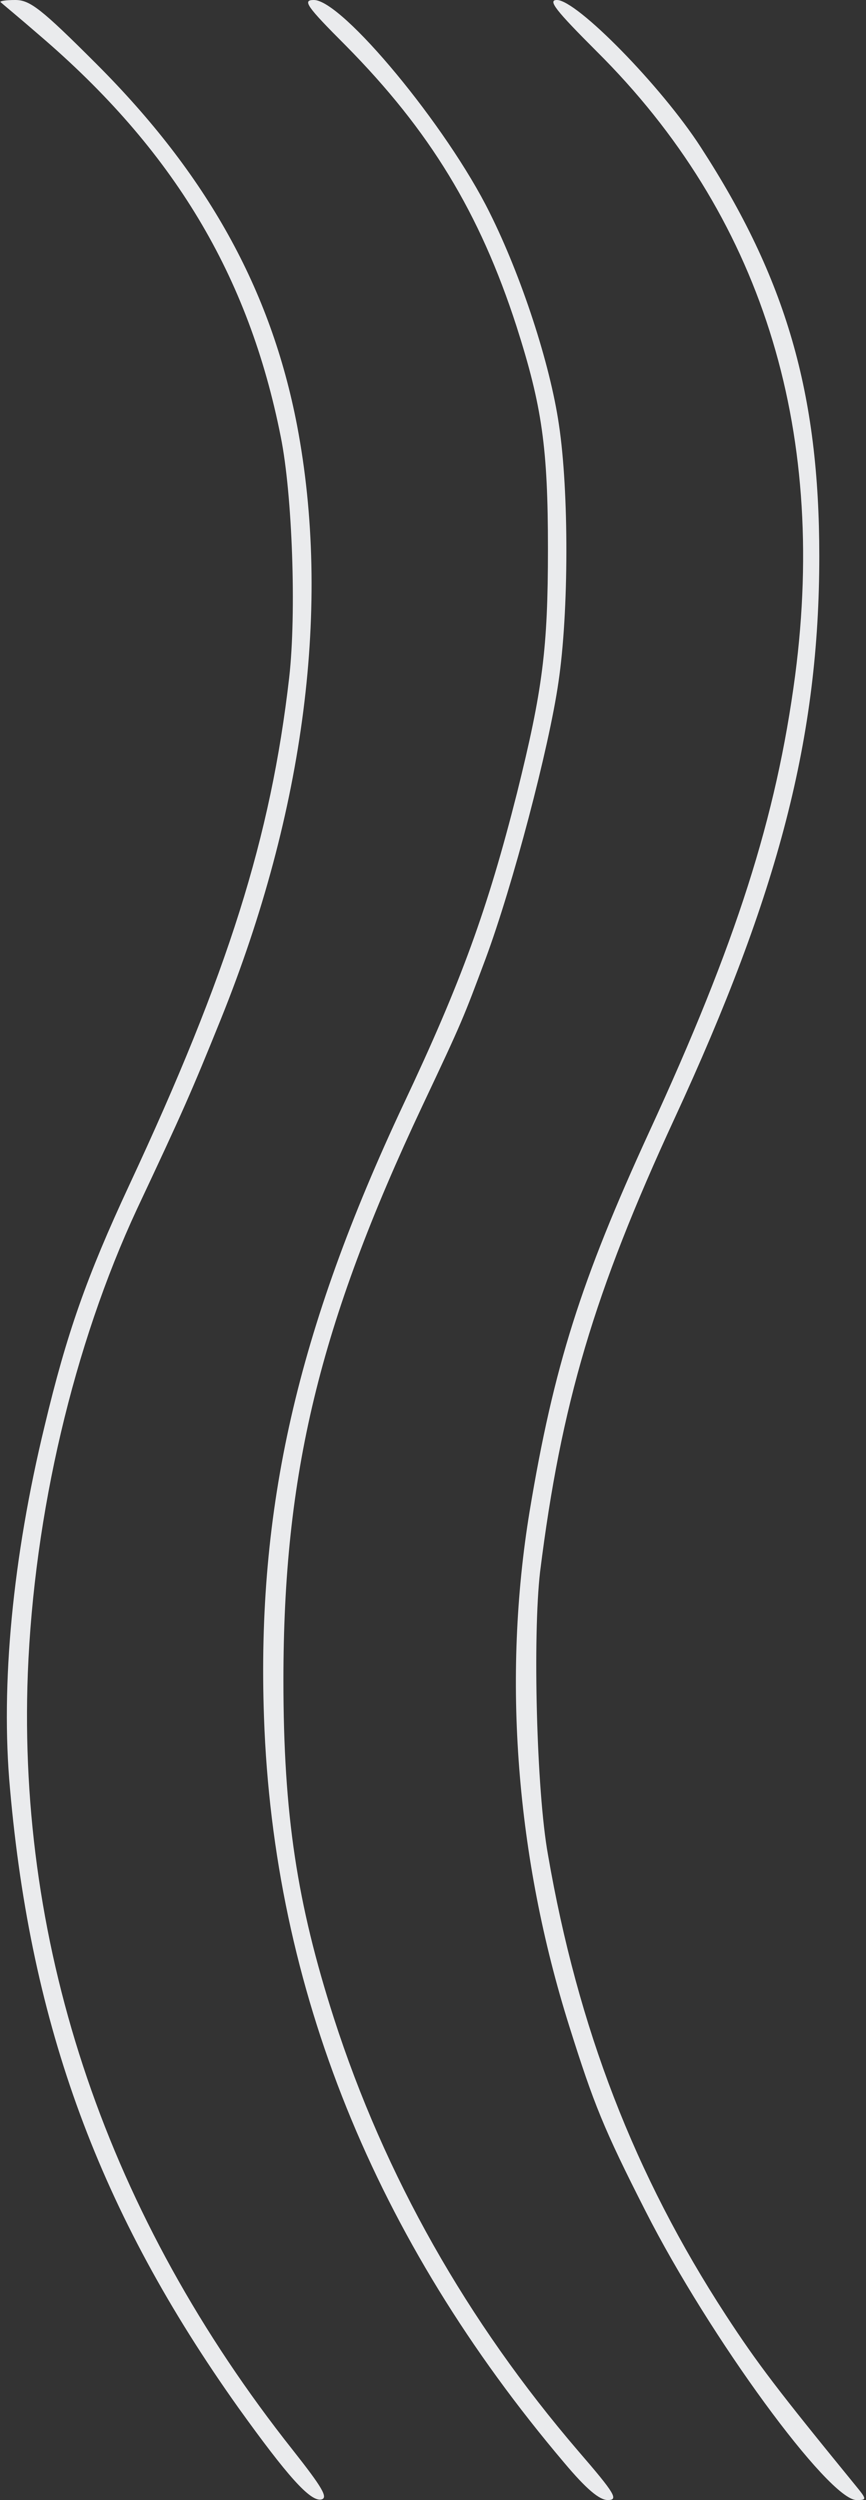
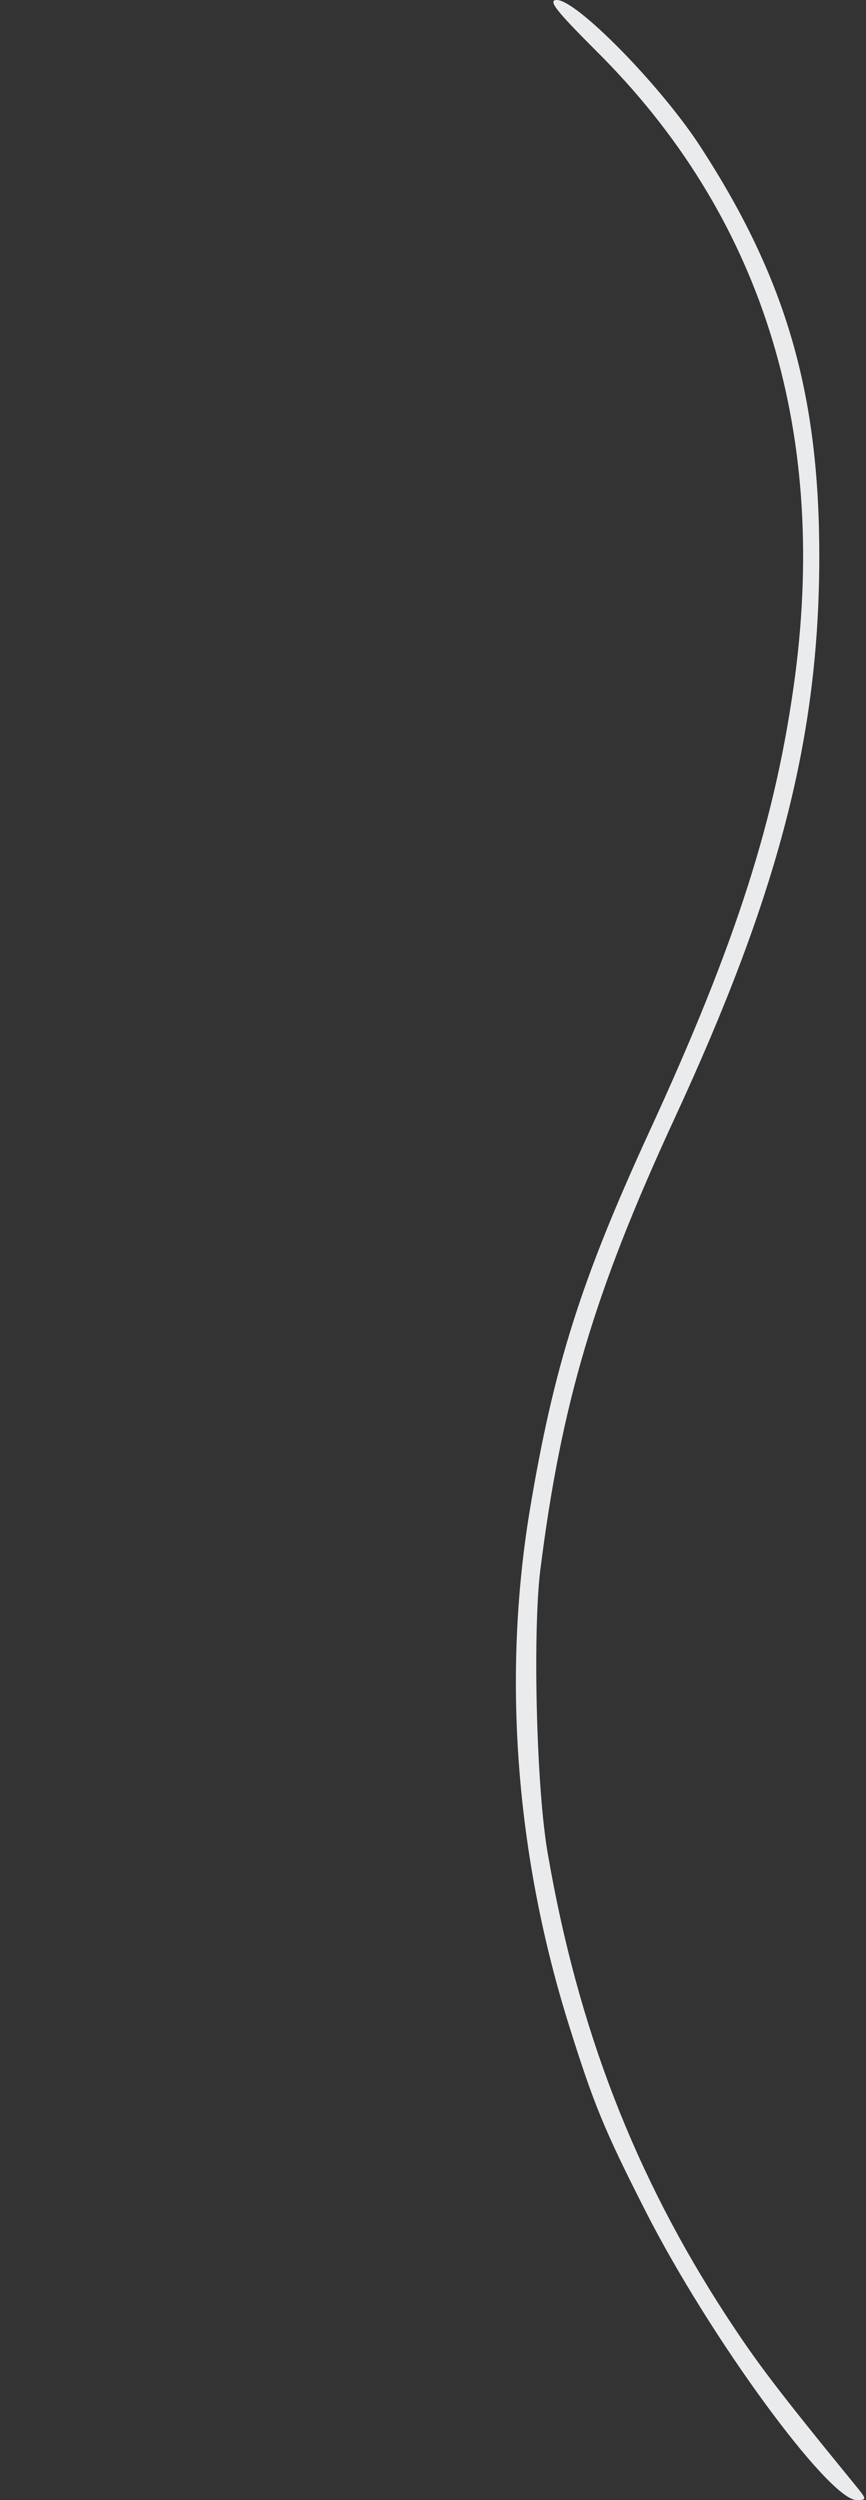
<svg xmlns="http://www.w3.org/2000/svg" version="1.0" width="165pt" height="476pt" viewBox="0 0 165 476" preserveAspectRatio="xMidYMid meet">
  <rect x="0" y="0" width="165" height="476" fill="#333333" stroke="none" />
  <g transform="translate(0,476) scale(0.1,-0.1)" fill="#eaebed" stroke="none">
-     <path d="M1 4756 c2 -2 36 -30 74 -63 255 -218 399 -457 460 -765 22 -109 30 -335 16 -458 -35 -304 -116 -562 -305 -967 -81 -174 -119 -282 -161 -458 -61 -251 -84 -493 -66 -690 40 -454 171 -808 435 -1179 94 -131 137 -179 158 -175 14 3 2 23 -54 94 -352 444 -525 952 -505 1479 12 304 87 624 208 884 87 185 103 221 160 362 160 397 210 789 145 1130 -50 260 -172 478 -382 688 -106 106 -127 122 -155 122 -18 0 -30 -2 -28 -4z" />
-     <path d="M659 4673 c160 -162 255 -318 325 -534 49 -153 60 -232 60 -424 0 -190 -10 -268 -59 -465 -56 -221 -106 -359 -216 -592 -203 -432 -280 -770 -266 -1168 18 -516 211 -993 572 -1419 42 -50 67 -71 83 -71 21 0 14 12 -56 93 -212 247 -369 524 -466 825 -70 218 -96 387 -96 643 0 392 68 676 265 1094 77 163 78 167 120 279 52 140 121 402 139 527 20 134 20 364 1 490 -17 117 -72 284 -132 404 -81 164 -281 405 -335 405 -22 0 -15 -11 61 -87z" />
+     <path d="M659 4673 z" />
    <path d="M1137 4662 c312 -310 440 -713 378 -1188 -36 -271 -112 -509 -278 -869 -130 -283 -182 -446 -228 -723 -52 -317 -26 -658 76 -981 46 -146 65 -194 145 -351 122 -240 349 -550 402 -550 20 0 20 1 -3 29 -147 180 -186 231 -246 323 -174 267 -282 547 -339 877 -22 122 -29 417 -15 538 40 320 103 532 256 863 199 430 276 727 276 1071 0 310 -63 528 -226 779 -75 116 -236 280 -274 280 -18 0 -2 -20 76 -98z" />
  </g>
</svg>